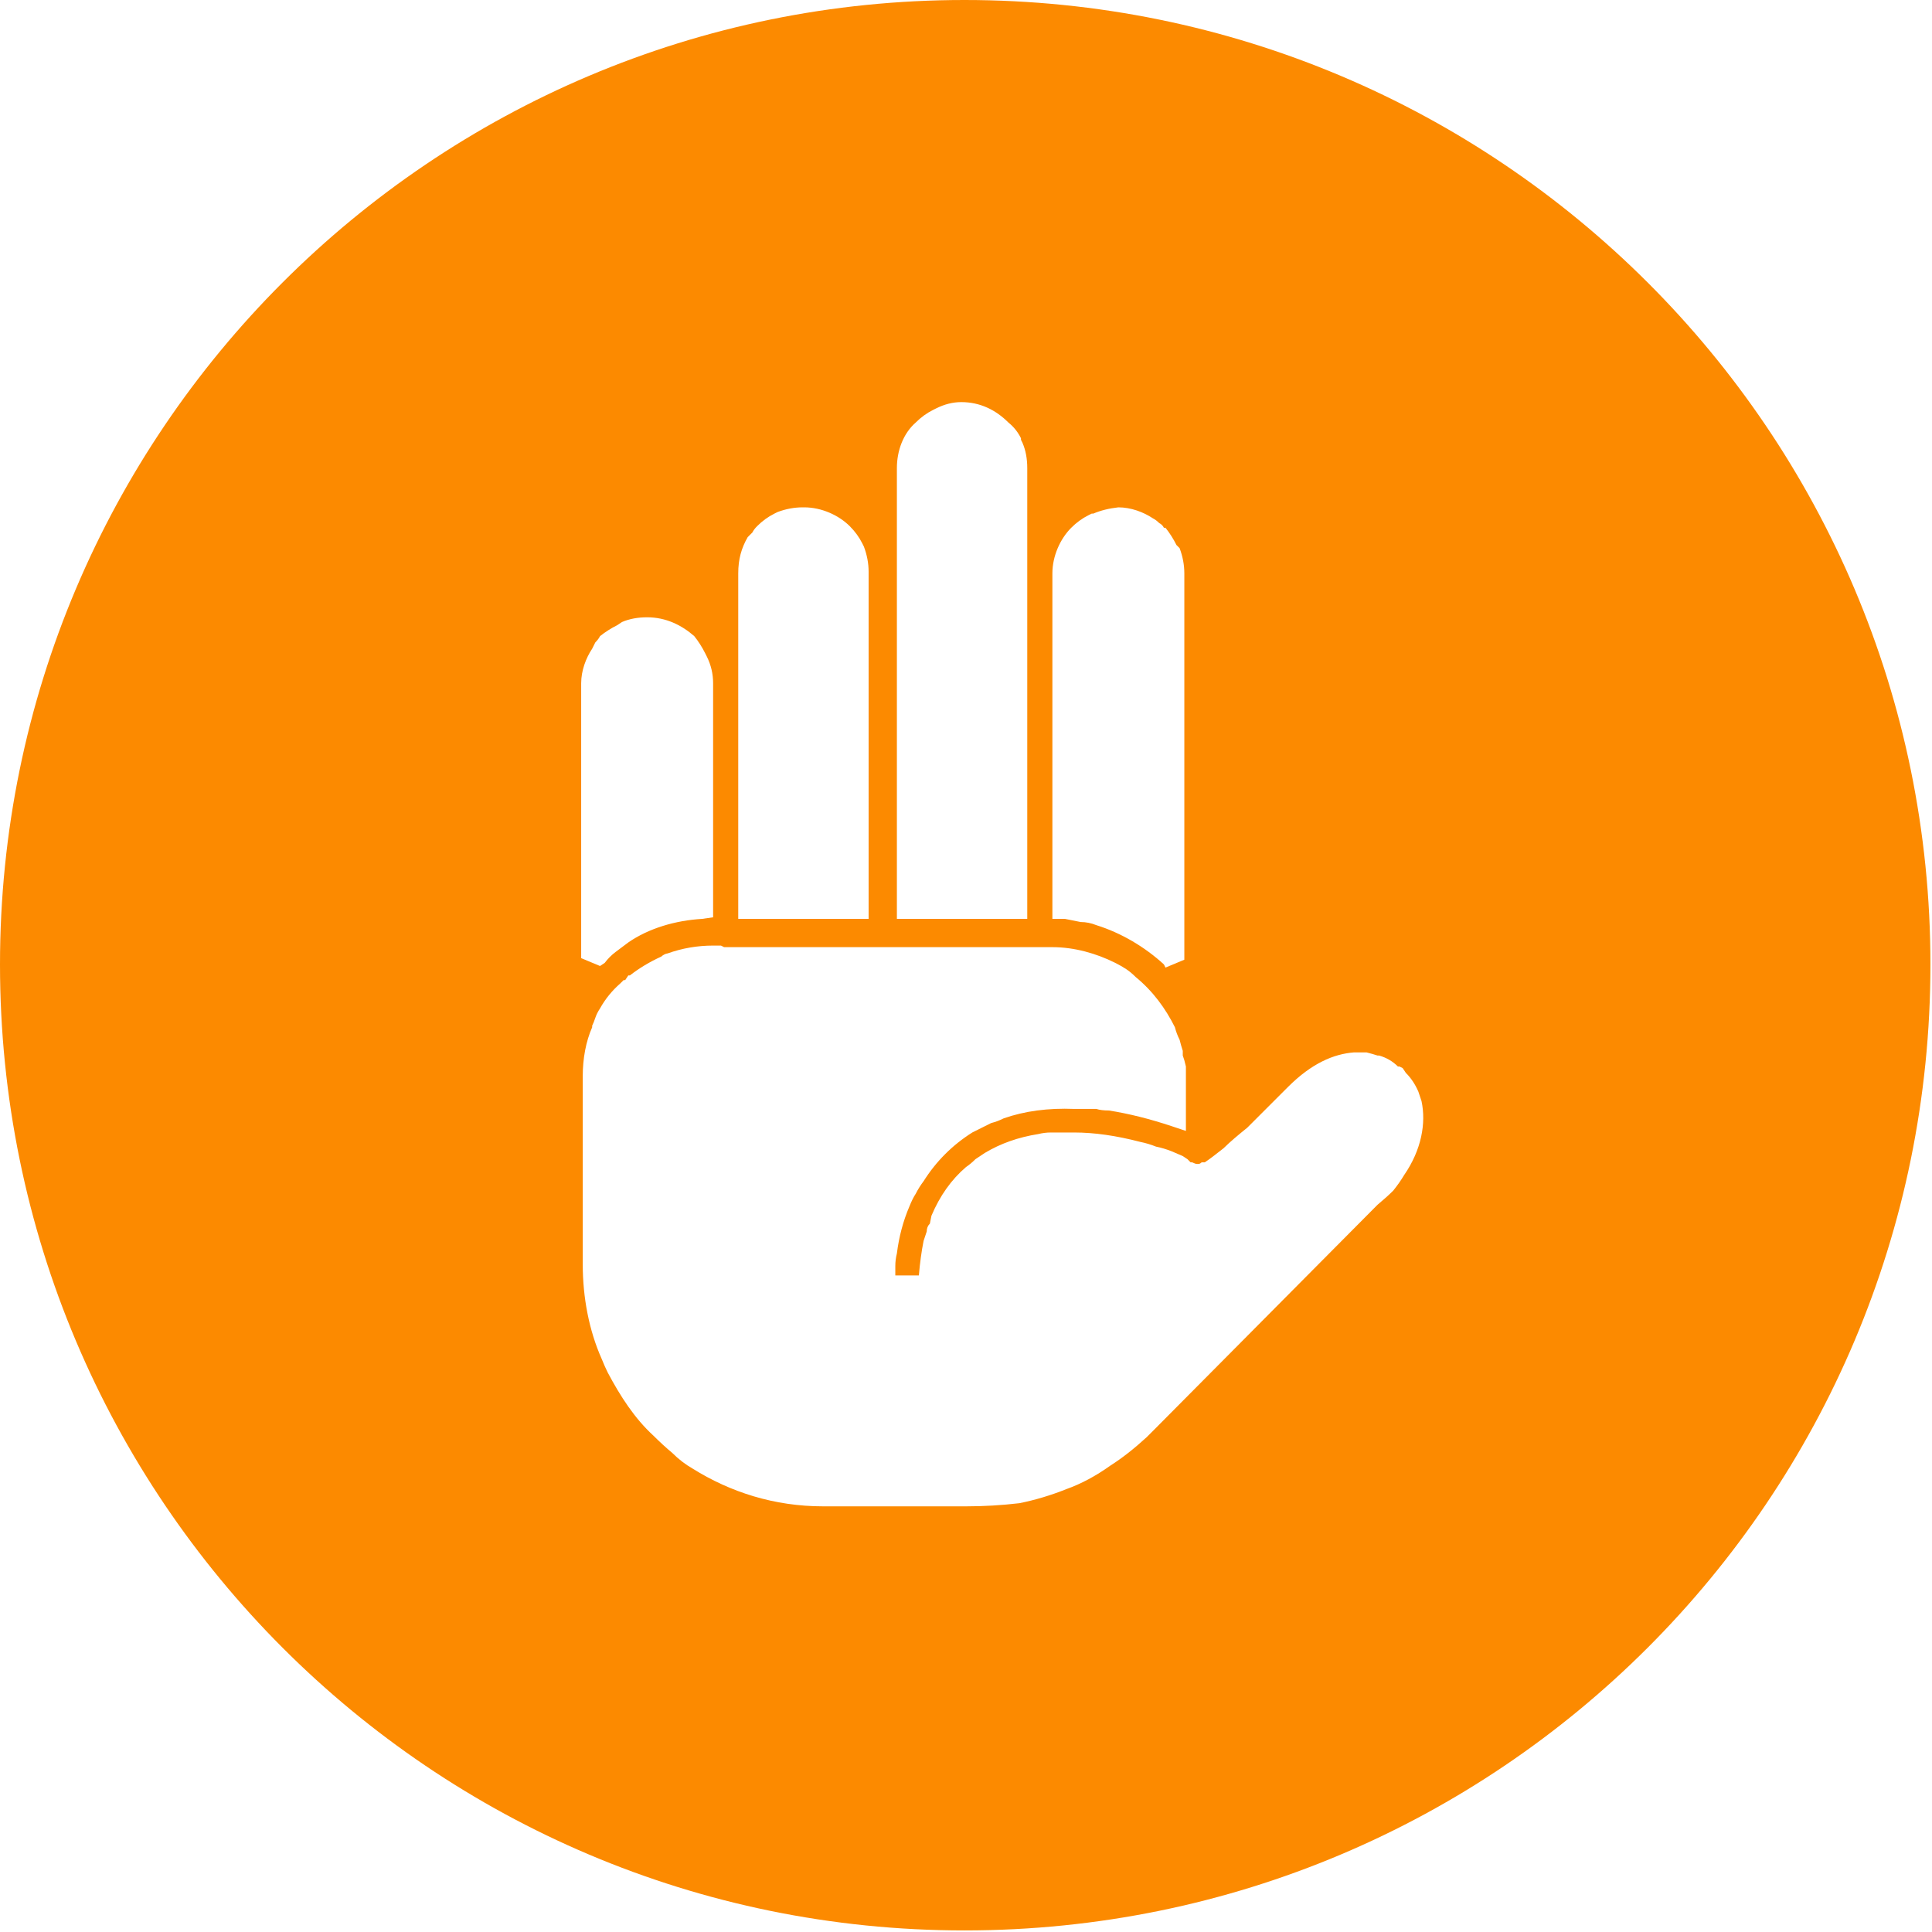
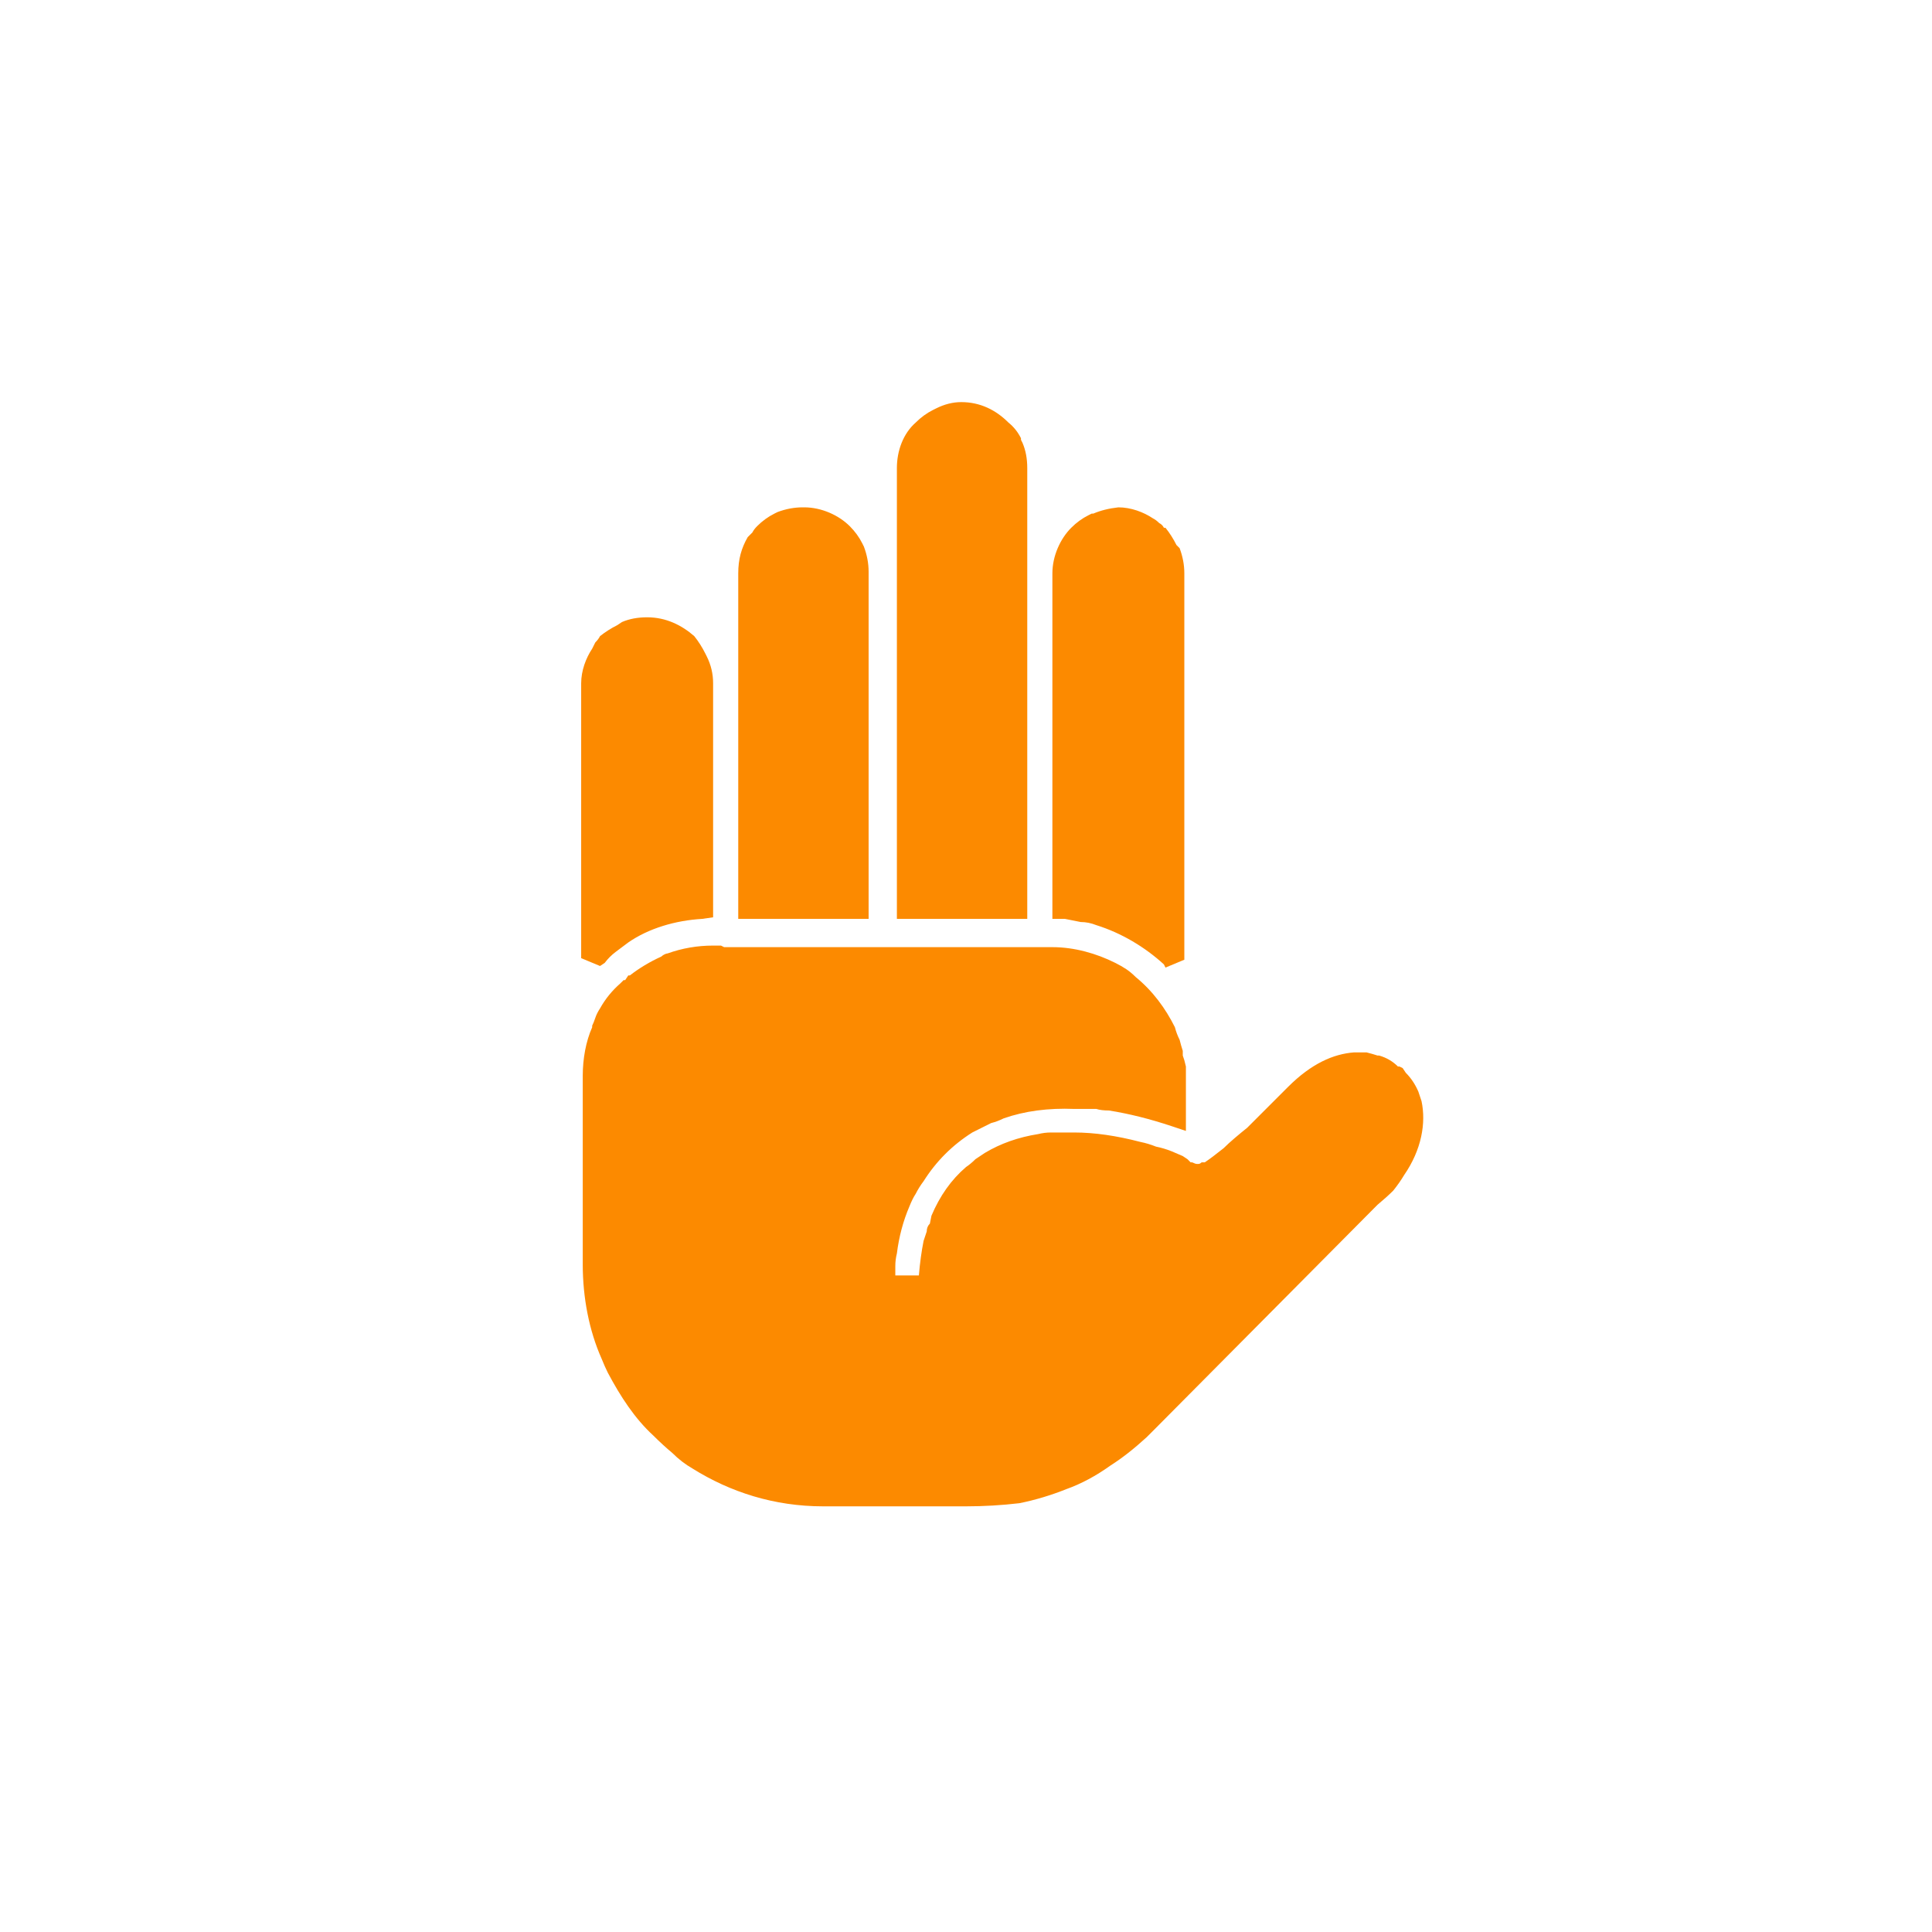
<svg xmlns="http://www.w3.org/2000/svg" version="1.2" viewBox="0 0 123 123" width="123" height="123">
  <title>stop-blocked-icon-svg</title>
  <style>
		.s0 { fill: #fc8a00 } 
	</style>
  <g id="Layer">
-     <path id="Layer" fill-rule="evenodd" class="s0" d="m61.4 0c34 0 61.5 27.5 61.5 61.4 0 34-27.5 61.5-61.5 61.5-33.9 0-61.4-27.5-61.4-61.5 0-33.9 27.5-61.4 61.4-61.4zm-22.9 61.3q0.3-0.4 0.7-0.7 0.4-0.3 0.8-0.6c1.3-0.9 3-1.4 4.7-1.5l0.7-0.1v-14.9q0-0.9-0.4-1.7l-0.1-0.2q-0.3-0.6-0.7-1.1c-0.8-0.7-1.8-1.2-3-1.2q-0.9 0-1.6 0.3l-0.3 0.2q-0.6 0.3-1.1 0.7-0.1 0.2-0.3 0.4-0.1 0.2-0.2 0.4c-0.4 0.6-0.7 1.4-0.7 2.2v17.5l1.2 0.5zm36.1 12q-0.5-0.2-1-0.3-0.5-0.2-1-0.3-2.3-0.6-4.2-0.6h-0.6q-0.5 0-0.9 0-0.4 0-0.8 0.1-1.9 0.3-3.4 1.2-0.3 0.2-0.6 0.4-0.3 0.3-0.6 0.5-1.4 1.2-2.2 3.1l-0.1 0.5q-0.2 0.2-0.2 0.5-0.1 0.3-0.2 0.6-0.2 1-0.3 2.2h-1.5q0-0.3 0-0.6 0-0.4 0.1-0.8 0.2-1.6 0.8-3 0.2-0.5 0.4-0.8 0.2-0.4 0.5-0.8 1.2-1.9 3.1-3.1l0.4-0.2q0.4-0.2 0.8-0.4 0.4-0.1 0.8-0.3 2-0.7 4.5-0.6h0.6q0.4 0 0.8 0 0.3 0.1 0.8 0.1 1.9 0.3 4 1l0.9 0.3v-3.7-0.2-0.1-0.1l-0.1-0.4-0.1-0.3q0-0.1 0-0.1v-0.1-0.1q-0.1-0.3-0.2-0.7-0.2-0.4-0.3-0.8c-0.6-1.2-1.4-2.3-2.5-3.2q-0.3-0.3-0.6-0.5-0.3-0.2-0.7-0.4c-1.2-0.6-2.6-1-4-1h-20.8-0.1l-0.2-0.1h-0.1-0.4q-1.5 0-2.9 0.5c-0.1 0-0.3 0.1-0.4 0.2q-1.1 0.5-2 1.2h-0.1l-0.2 0.3h-0.1l-0.2 0.2q-0.8 0.7-1.3 1.6-0.2 0.3-0.3 0.6-0.1 0.3-0.2 0.5v0.1c-0.4 0.9-0.6 2-0.6 3.1v12c0 2.1 0.4 4.2 1.2 6q0.2 0.5 0.4 0.9c0.8 1.5 1.7 2.9 2.9 4q0.6 0.6 1.2 1.1 0.6 0.6 1.3 1c2.4 1.5 5.2 2.4 8.3 2.4h9.1q1.7 0 3.4-0.2 1.5-0.3 3-0.9 1.4-0.5 2.8-1.5 1.1-0.7 2.3-1.8l0.5-0.5 14.1-14.2 0.1-0.1q0.6-0.5 1-0.9 0.4-0.5 0.7-1c1.1-1.6 1.4-3.3 1.1-4.7l-0.1-0.3-0.1-0.3q-0.3-0.7-0.8-1.2l-0.2-0.3-0.2-0.1h-0.1q-0.5-0.5-1.2-0.7h-0.1q-0.3-0.1-0.7-0.2-0.4 0-0.8 0c-1.3 0.1-2.7 0.7-4.2 2.2-0.5 0.5-1.6 1.6-2.6 2.6-0.5 0.4-1.1 0.9-1.5 1.3-0.5 0.4-0.9 0.7-1.2 0.9h-0.1-0.1q-0.1 0.1-0.2 0.1h-0.1q-0.1 0-0.3-0.1h-0.1q-0.1-0.1-0.2-0.2l-0.3-0.2-0.7-0.3zm-9.2-14.8v-28.7q0-0.9-0.3-1.6l-0.1-0.2v-0.1q-0.3-0.6-0.8-1c-0.8-0.8-1.8-1.3-3-1.3q-0.8 0-1.6 0.4l-0.2 0.1q-0.6 0.3-1.1 0.8c-0.8 0.7-1.2 1.8-1.2 2.9v28.7zm3.4 0.2q0.5 0 1 0.2c1.6 0.5 3.1 1.4 4.3 2.5l0.1 0.2 1.2-0.5v-24.6q0-0.8-0.3-1.6l-0.2-0.2q-0.3-0.6-0.7-1.1h-0.1q-0.1-0.2-0.3-0.3-0.2-0.2-0.4-0.3c-0.6-0.4-1.4-0.7-2.2-0.7q-0.9 0.1-1.6 0.4h-0.1l-0.2 0.1q-0.6 0.3-1.1 0.8c-0.7 0.7-1.2 1.8-1.2 2.9v22h0.7 0.1q0.5 0.1 1 0.2zm-13.5-0.2v-22.1q0-0.8-0.3-1.6l-0.1-0.2q-0.3-0.6-0.8-1.1c-0.7-0.7-1.8-1.2-2.9-1.2h-0.1q-0.8 0-1.6 0.3l-0.2 0.1q-0.6 0.3-1.1 0.8-0.2 0.2-0.3 0.4-0.1 0.1-0.3 0.3c-0.4 0.7-0.6 1.4-0.6 2.3v22h7.7z" />
+     <path id="Layer" fill-rule="evenodd" class="s0" d="m61.4 0zm-22.9 61.3q0.3-0.4 0.7-0.7 0.4-0.3 0.8-0.6c1.3-0.9 3-1.4 4.7-1.5l0.7-0.1v-14.9q0-0.9-0.4-1.7l-0.1-0.2q-0.3-0.6-0.7-1.1c-0.8-0.7-1.8-1.2-3-1.2q-0.9 0-1.6 0.3l-0.3 0.2q-0.6 0.3-1.1 0.7-0.1 0.2-0.3 0.4-0.1 0.2-0.2 0.4c-0.4 0.6-0.7 1.4-0.7 2.2v17.5l1.2 0.5zm36.1 12q-0.5-0.2-1-0.3-0.5-0.2-1-0.3-2.3-0.6-4.2-0.6h-0.6q-0.5 0-0.9 0-0.4 0-0.8 0.1-1.9 0.3-3.4 1.2-0.3 0.2-0.6 0.4-0.3 0.3-0.6 0.5-1.4 1.2-2.2 3.1l-0.1 0.5q-0.2 0.2-0.2 0.5-0.1 0.3-0.2 0.6-0.2 1-0.3 2.2h-1.5q0-0.3 0-0.6 0-0.4 0.1-0.8 0.2-1.6 0.8-3 0.2-0.5 0.4-0.8 0.2-0.4 0.5-0.8 1.2-1.9 3.1-3.1l0.4-0.2q0.4-0.2 0.8-0.4 0.4-0.1 0.8-0.3 2-0.7 4.5-0.6h0.6q0.4 0 0.8 0 0.3 0.1 0.8 0.1 1.9 0.3 4 1l0.9 0.3v-3.7-0.2-0.1-0.1l-0.1-0.4-0.1-0.3q0-0.1 0-0.1v-0.1-0.1q-0.1-0.3-0.2-0.7-0.2-0.4-0.3-0.8c-0.6-1.2-1.4-2.3-2.5-3.2q-0.3-0.3-0.6-0.5-0.3-0.2-0.7-0.4c-1.2-0.6-2.6-1-4-1h-20.8-0.1l-0.2-0.1h-0.1-0.4q-1.5 0-2.9 0.5c-0.1 0-0.3 0.1-0.4 0.2q-1.1 0.5-2 1.2h-0.1l-0.2 0.3h-0.1l-0.2 0.2q-0.8 0.7-1.3 1.6-0.2 0.3-0.3 0.6-0.1 0.3-0.2 0.5v0.1c-0.4 0.9-0.6 2-0.6 3.1v12c0 2.1 0.4 4.2 1.2 6q0.2 0.5 0.4 0.9c0.8 1.5 1.7 2.9 2.9 4q0.6 0.6 1.2 1.1 0.6 0.6 1.3 1c2.4 1.5 5.2 2.4 8.3 2.4h9.1q1.7 0 3.4-0.2 1.5-0.3 3-0.9 1.4-0.5 2.8-1.5 1.1-0.7 2.3-1.8l0.5-0.5 14.1-14.2 0.1-0.1q0.6-0.5 1-0.9 0.4-0.5 0.7-1c1.1-1.6 1.4-3.3 1.1-4.7l-0.1-0.3-0.1-0.3q-0.3-0.7-0.8-1.2l-0.2-0.3-0.2-0.1h-0.1q-0.5-0.5-1.2-0.7h-0.1q-0.3-0.1-0.7-0.2-0.4 0-0.8 0c-1.3 0.1-2.7 0.7-4.2 2.2-0.5 0.5-1.6 1.6-2.6 2.6-0.5 0.4-1.1 0.9-1.5 1.3-0.5 0.4-0.9 0.7-1.2 0.9h-0.1-0.1q-0.1 0.1-0.2 0.1h-0.1q-0.1 0-0.3-0.1h-0.1q-0.1-0.1-0.2-0.2l-0.3-0.2-0.7-0.3zm-9.2-14.8v-28.7q0-0.9-0.3-1.6l-0.1-0.2v-0.1q-0.3-0.6-0.8-1c-0.8-0.8-1.8-1.3-3-1.3q-0.8 0-1.6 0.4l-0.2 0.1q-0.6 0.3-1.1 0.8c-0.8 0.7-1.2 1.8-1.2 2.9v28.7zm3.4 0.2q0.5 0 1 0.2c1.6 0.5 3.1 1.4 4.3 2.5l0.1 0.2 1.2-0.5v-24.6q0-0.8-0.3-1.6l-0.2-0.2q-0.3-0.6-0.7-1.1h-0.1q-0.1-0.2-0.3-0.3-0.2-0.2-0.4-0.3c-0.6-0.4-1.4-0.7-2.2-0.7q-0.9 0.1-1.6 0.4h-0.1l-0.2 0.1q-0.6 0.3-1.1 0.8c-0.7 0.7-1.2 1.8-1.2 2.9v22h0.7 0.1q0.5 0.1 1 0.2zm-13.5-0.2v-22.1q0-0.8-0.3-1.6l-0.1-0.2q-0.3-0.6-0.8-1.1c-0.7-0.7-1.8-1.2-2.9-1.2h-0.1q-0.8 0-1.6 0.3l-0.2 0.1q-0.6 0.3-1.1 0.8-0.2 0.2-0.3 0.4-0.1 0.1-0.3 0.3c-0.4 0.7-0.6 1.4-0.6 2.3v22h7.7z" />
  </g>
</svg>